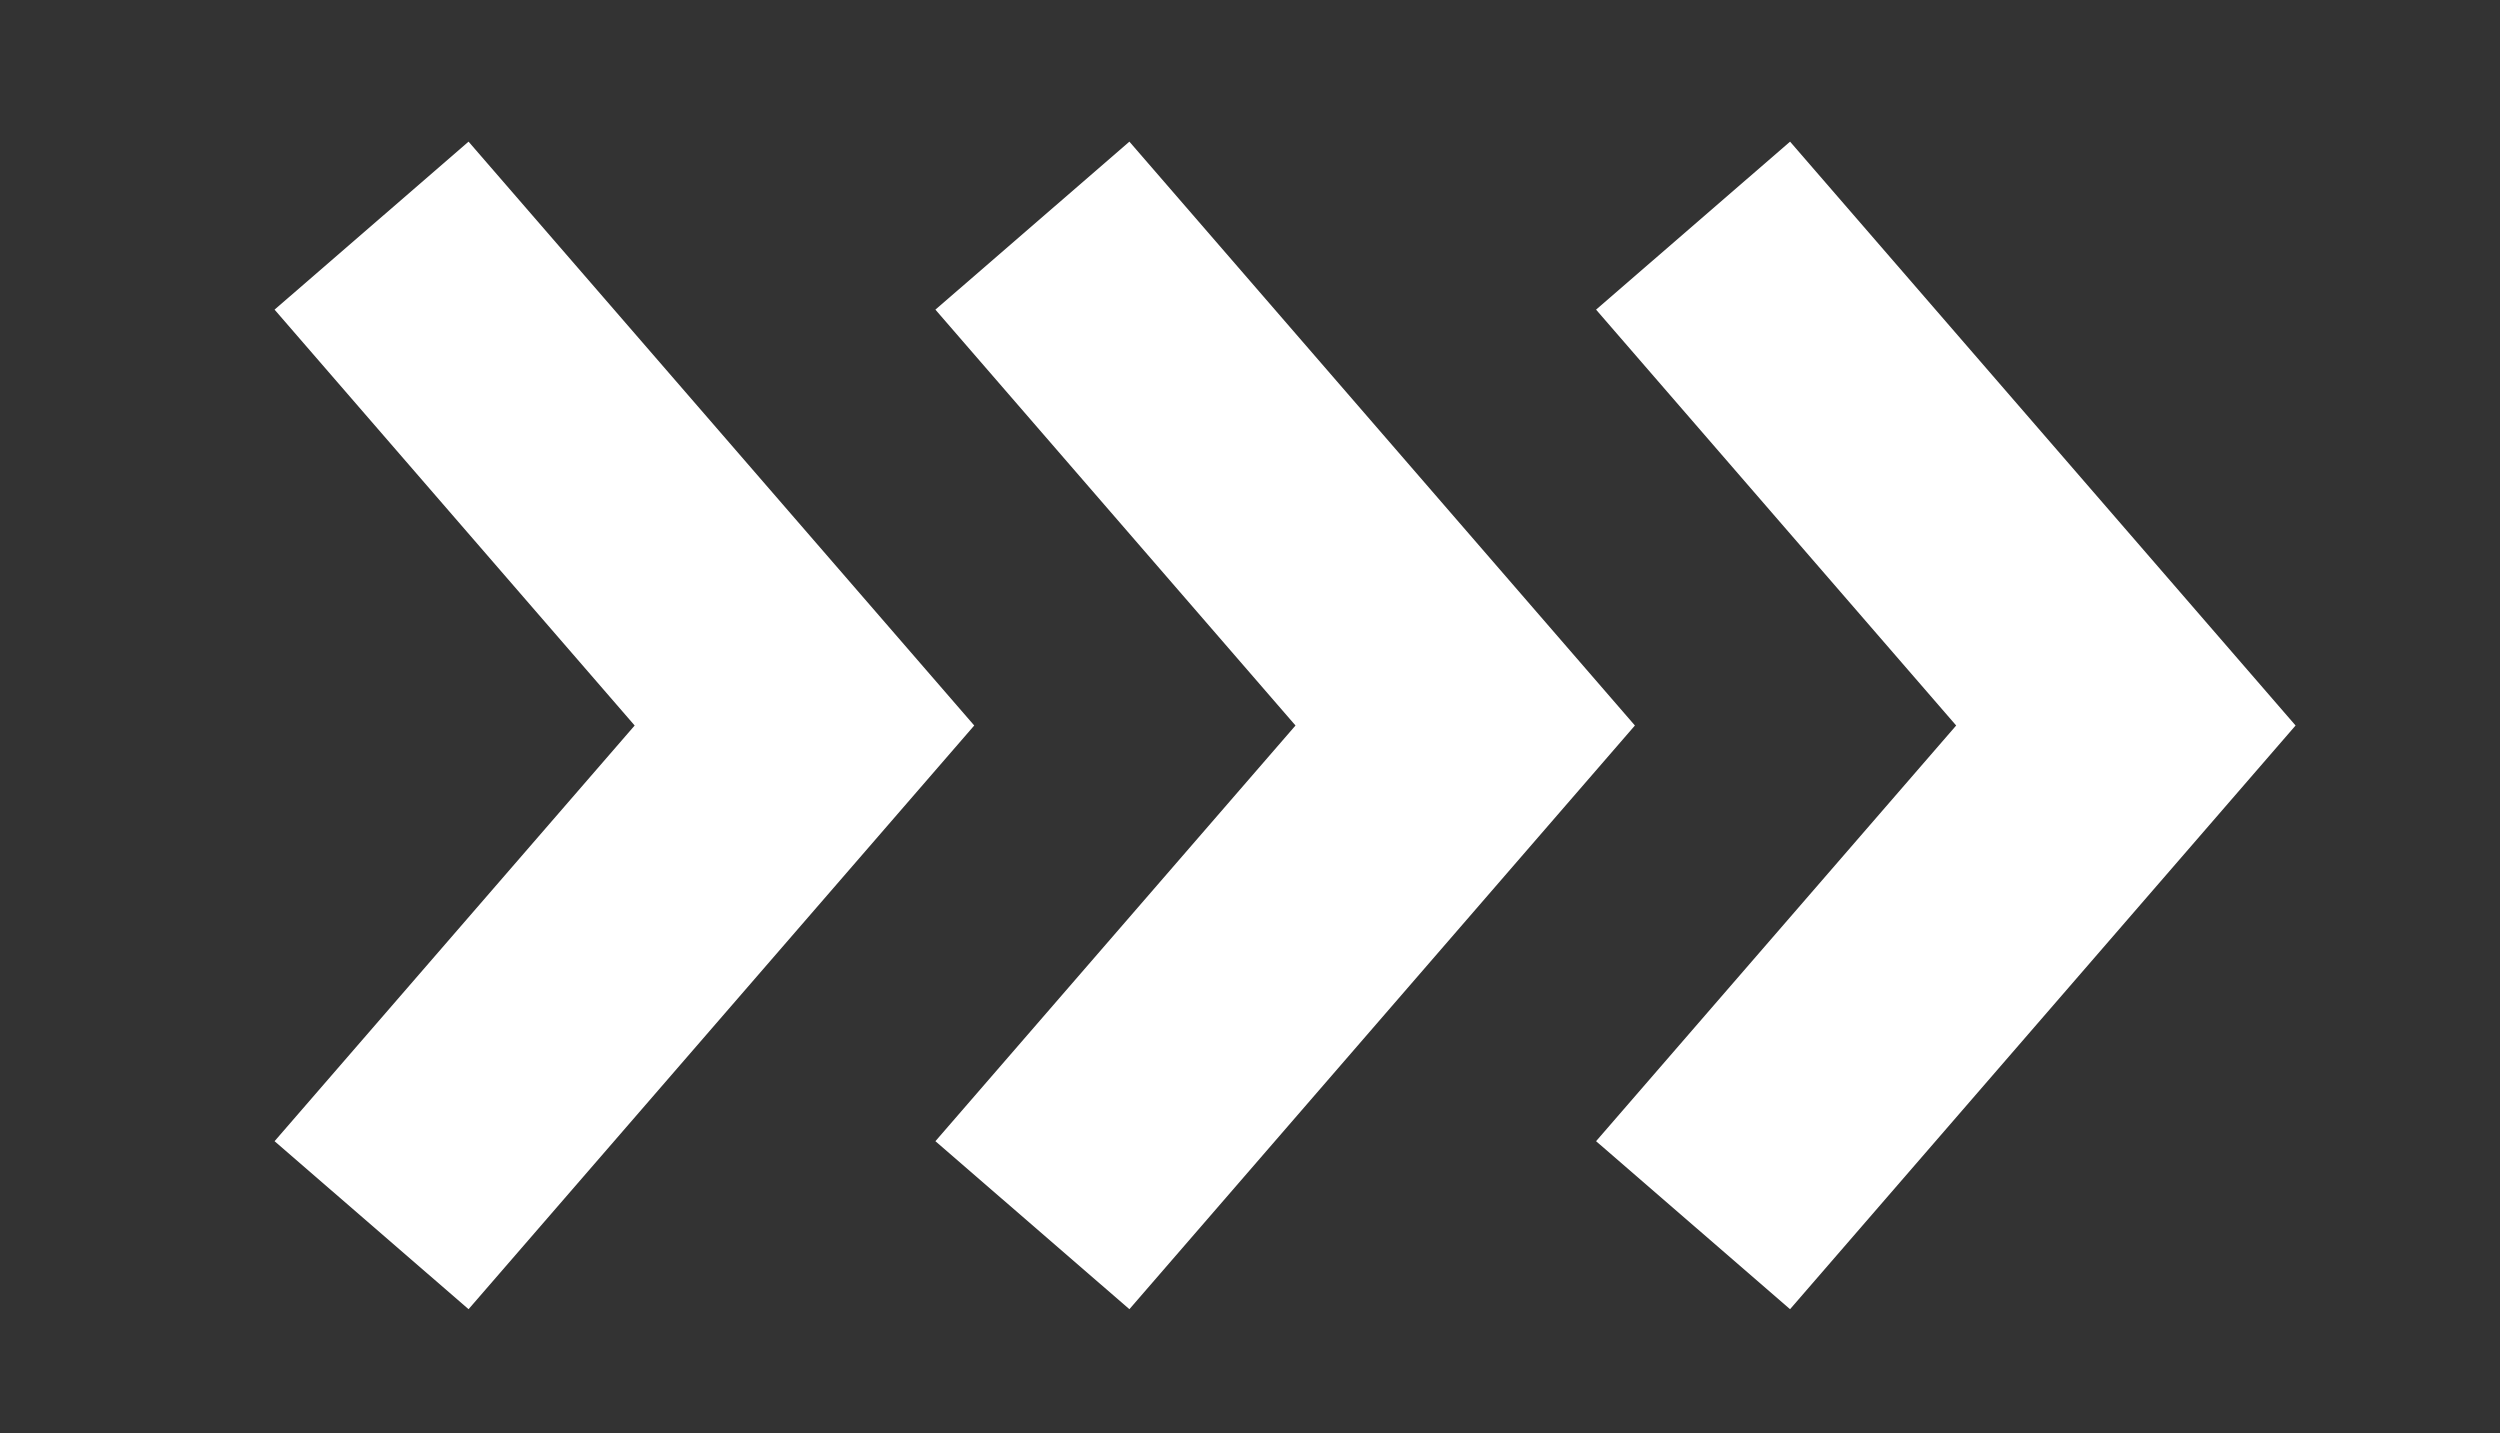
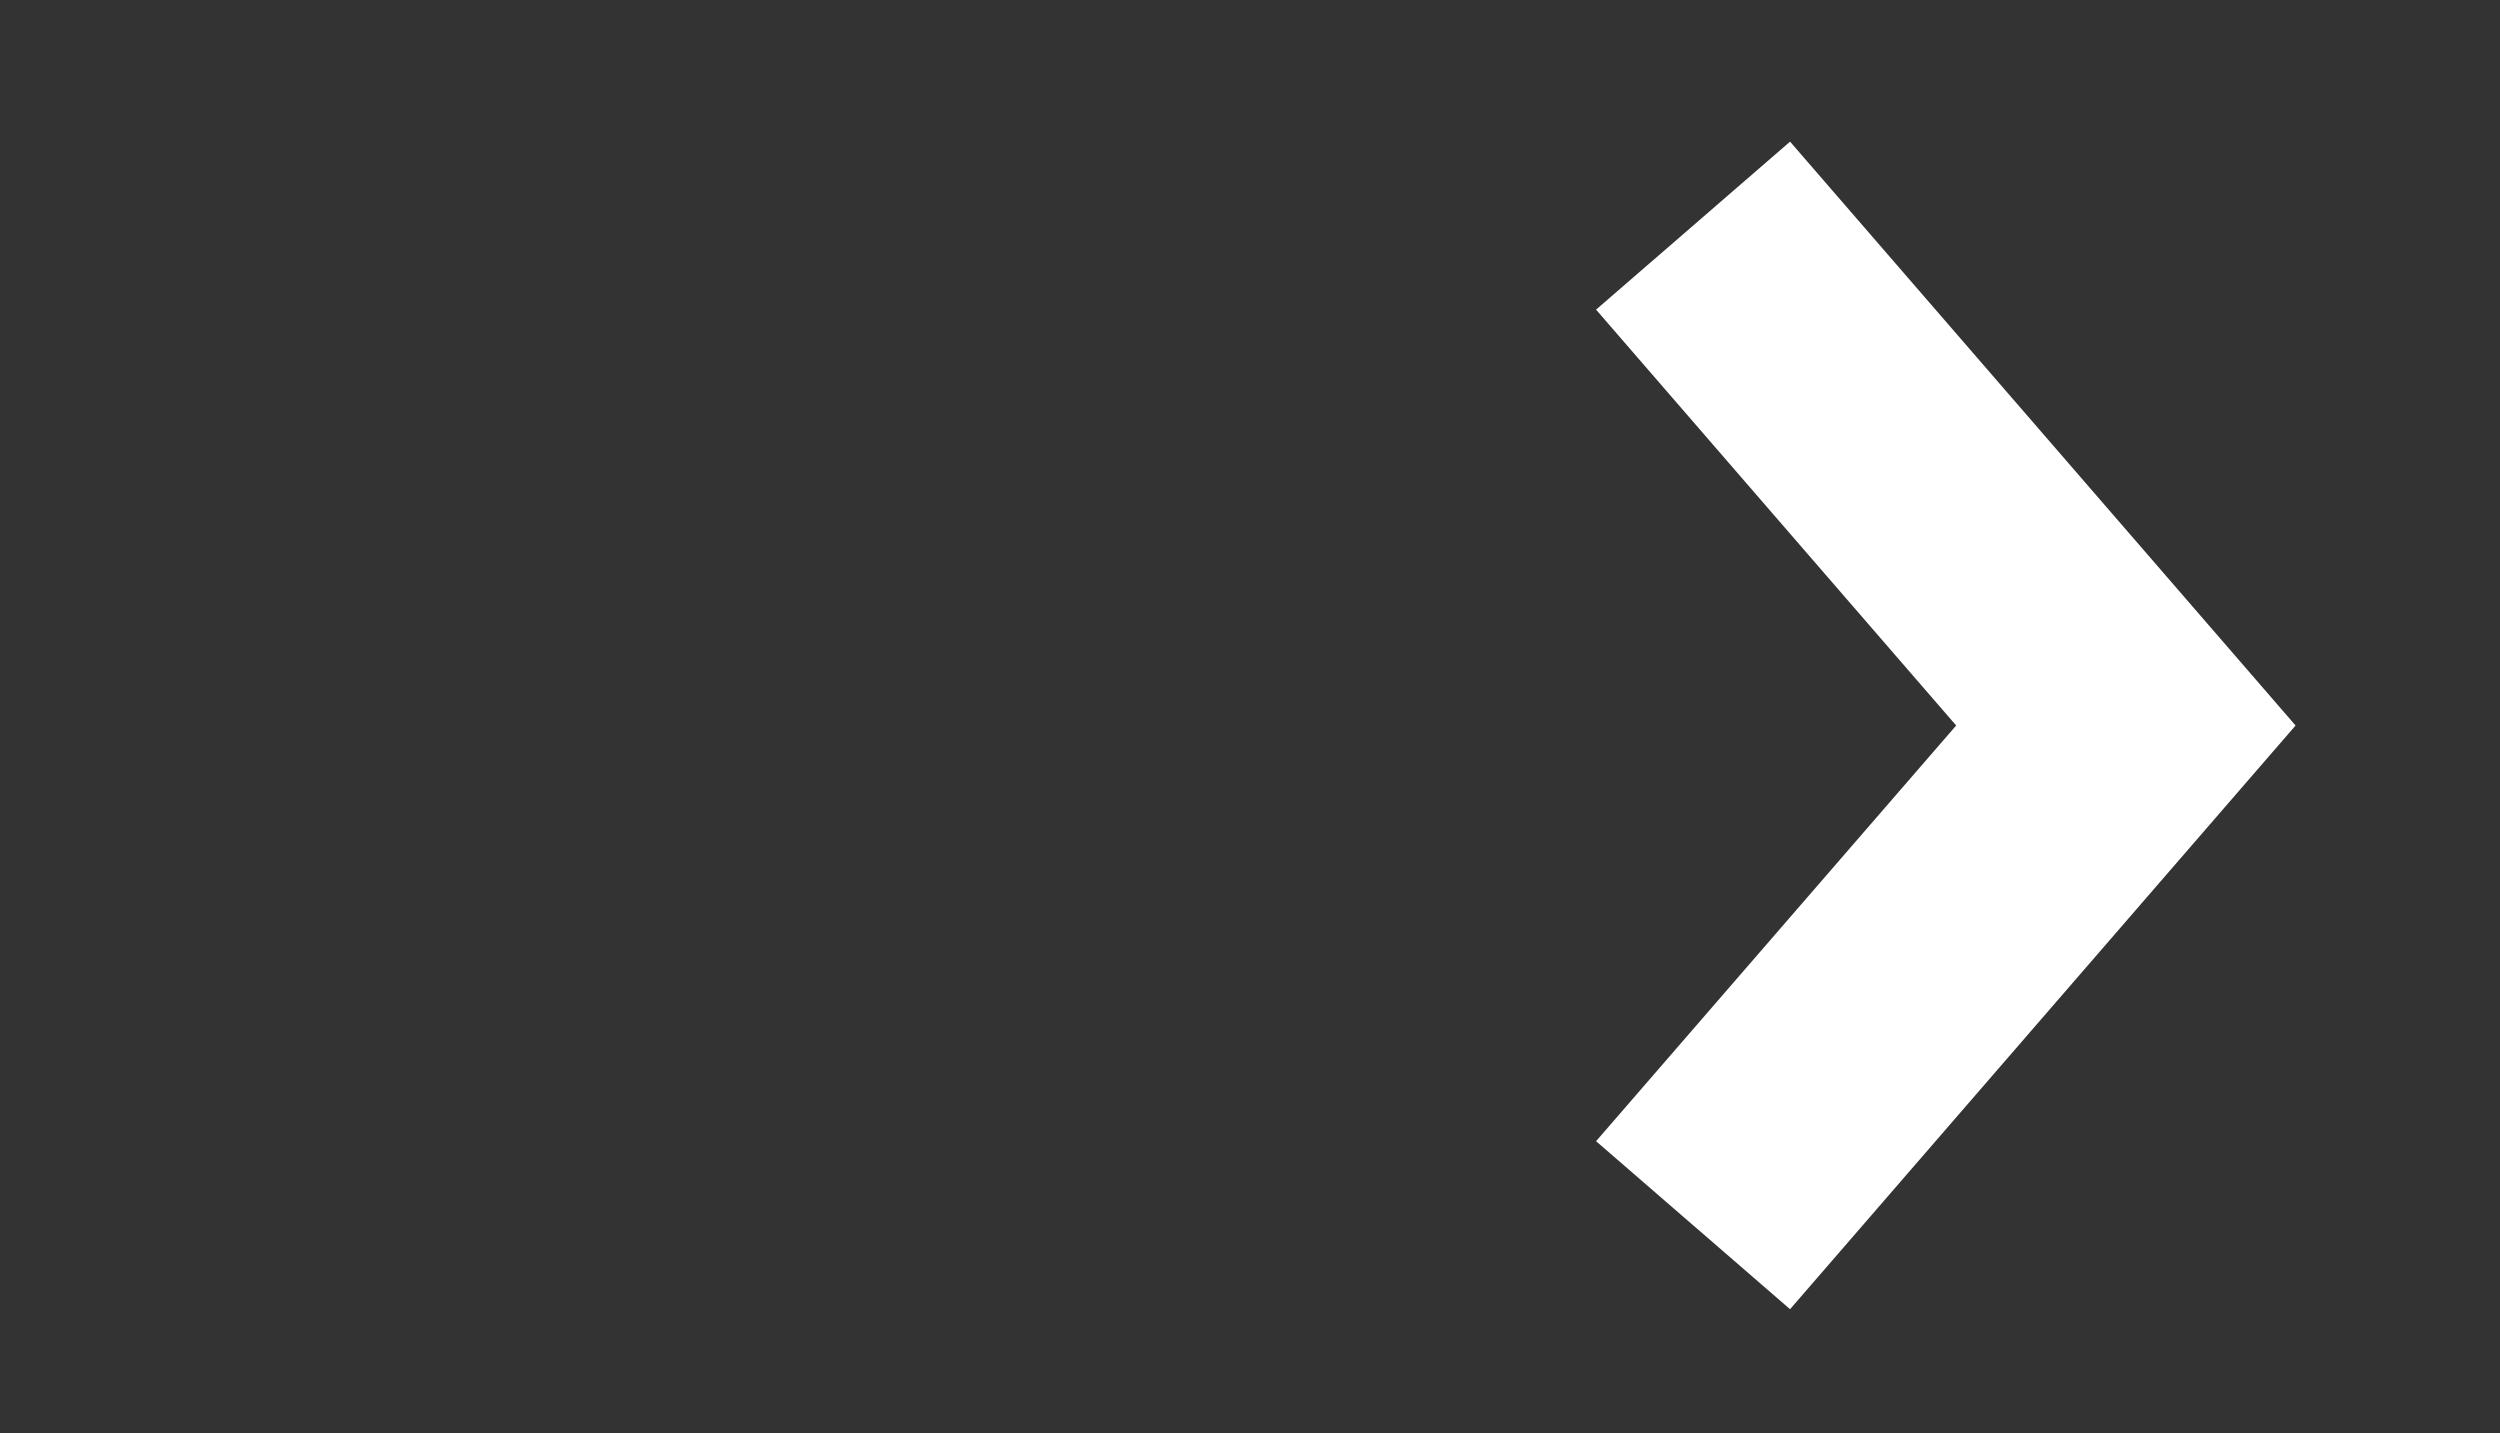
<svg xmlns="http://www.w3.org/2000/svg" id="Слой_1" data-name="Слой 1" viewBox="0 0 146.14 83.77">
  <rect x="0" y="0" width="146.14" height="83.77" fill="#333333" stroke="none" />
  <defs>
    <style>.cls-1{fill:#fff;}</style>
  </defs>
  <polygon class="cls-1" points="104.64 76.53 93.3 66.71 114.35 42.41 93.3 18.1 104.64 8.28 134.19 42.41 104.64 76.53" />
-   <polygon class="cls-1" points="66.02 76.53 54.68 66.71 75.73 42.41 54.68 18.1 66.02 8.28 95.57 42.41 66.02 76.53" />
-   <polygon class="cls-1" points="27.39 76.53 16.05 66.71 37.1 42.41 16.05 18.1 27.39 8.28 56.95 42.41 27.39 76.53" />
</svg>